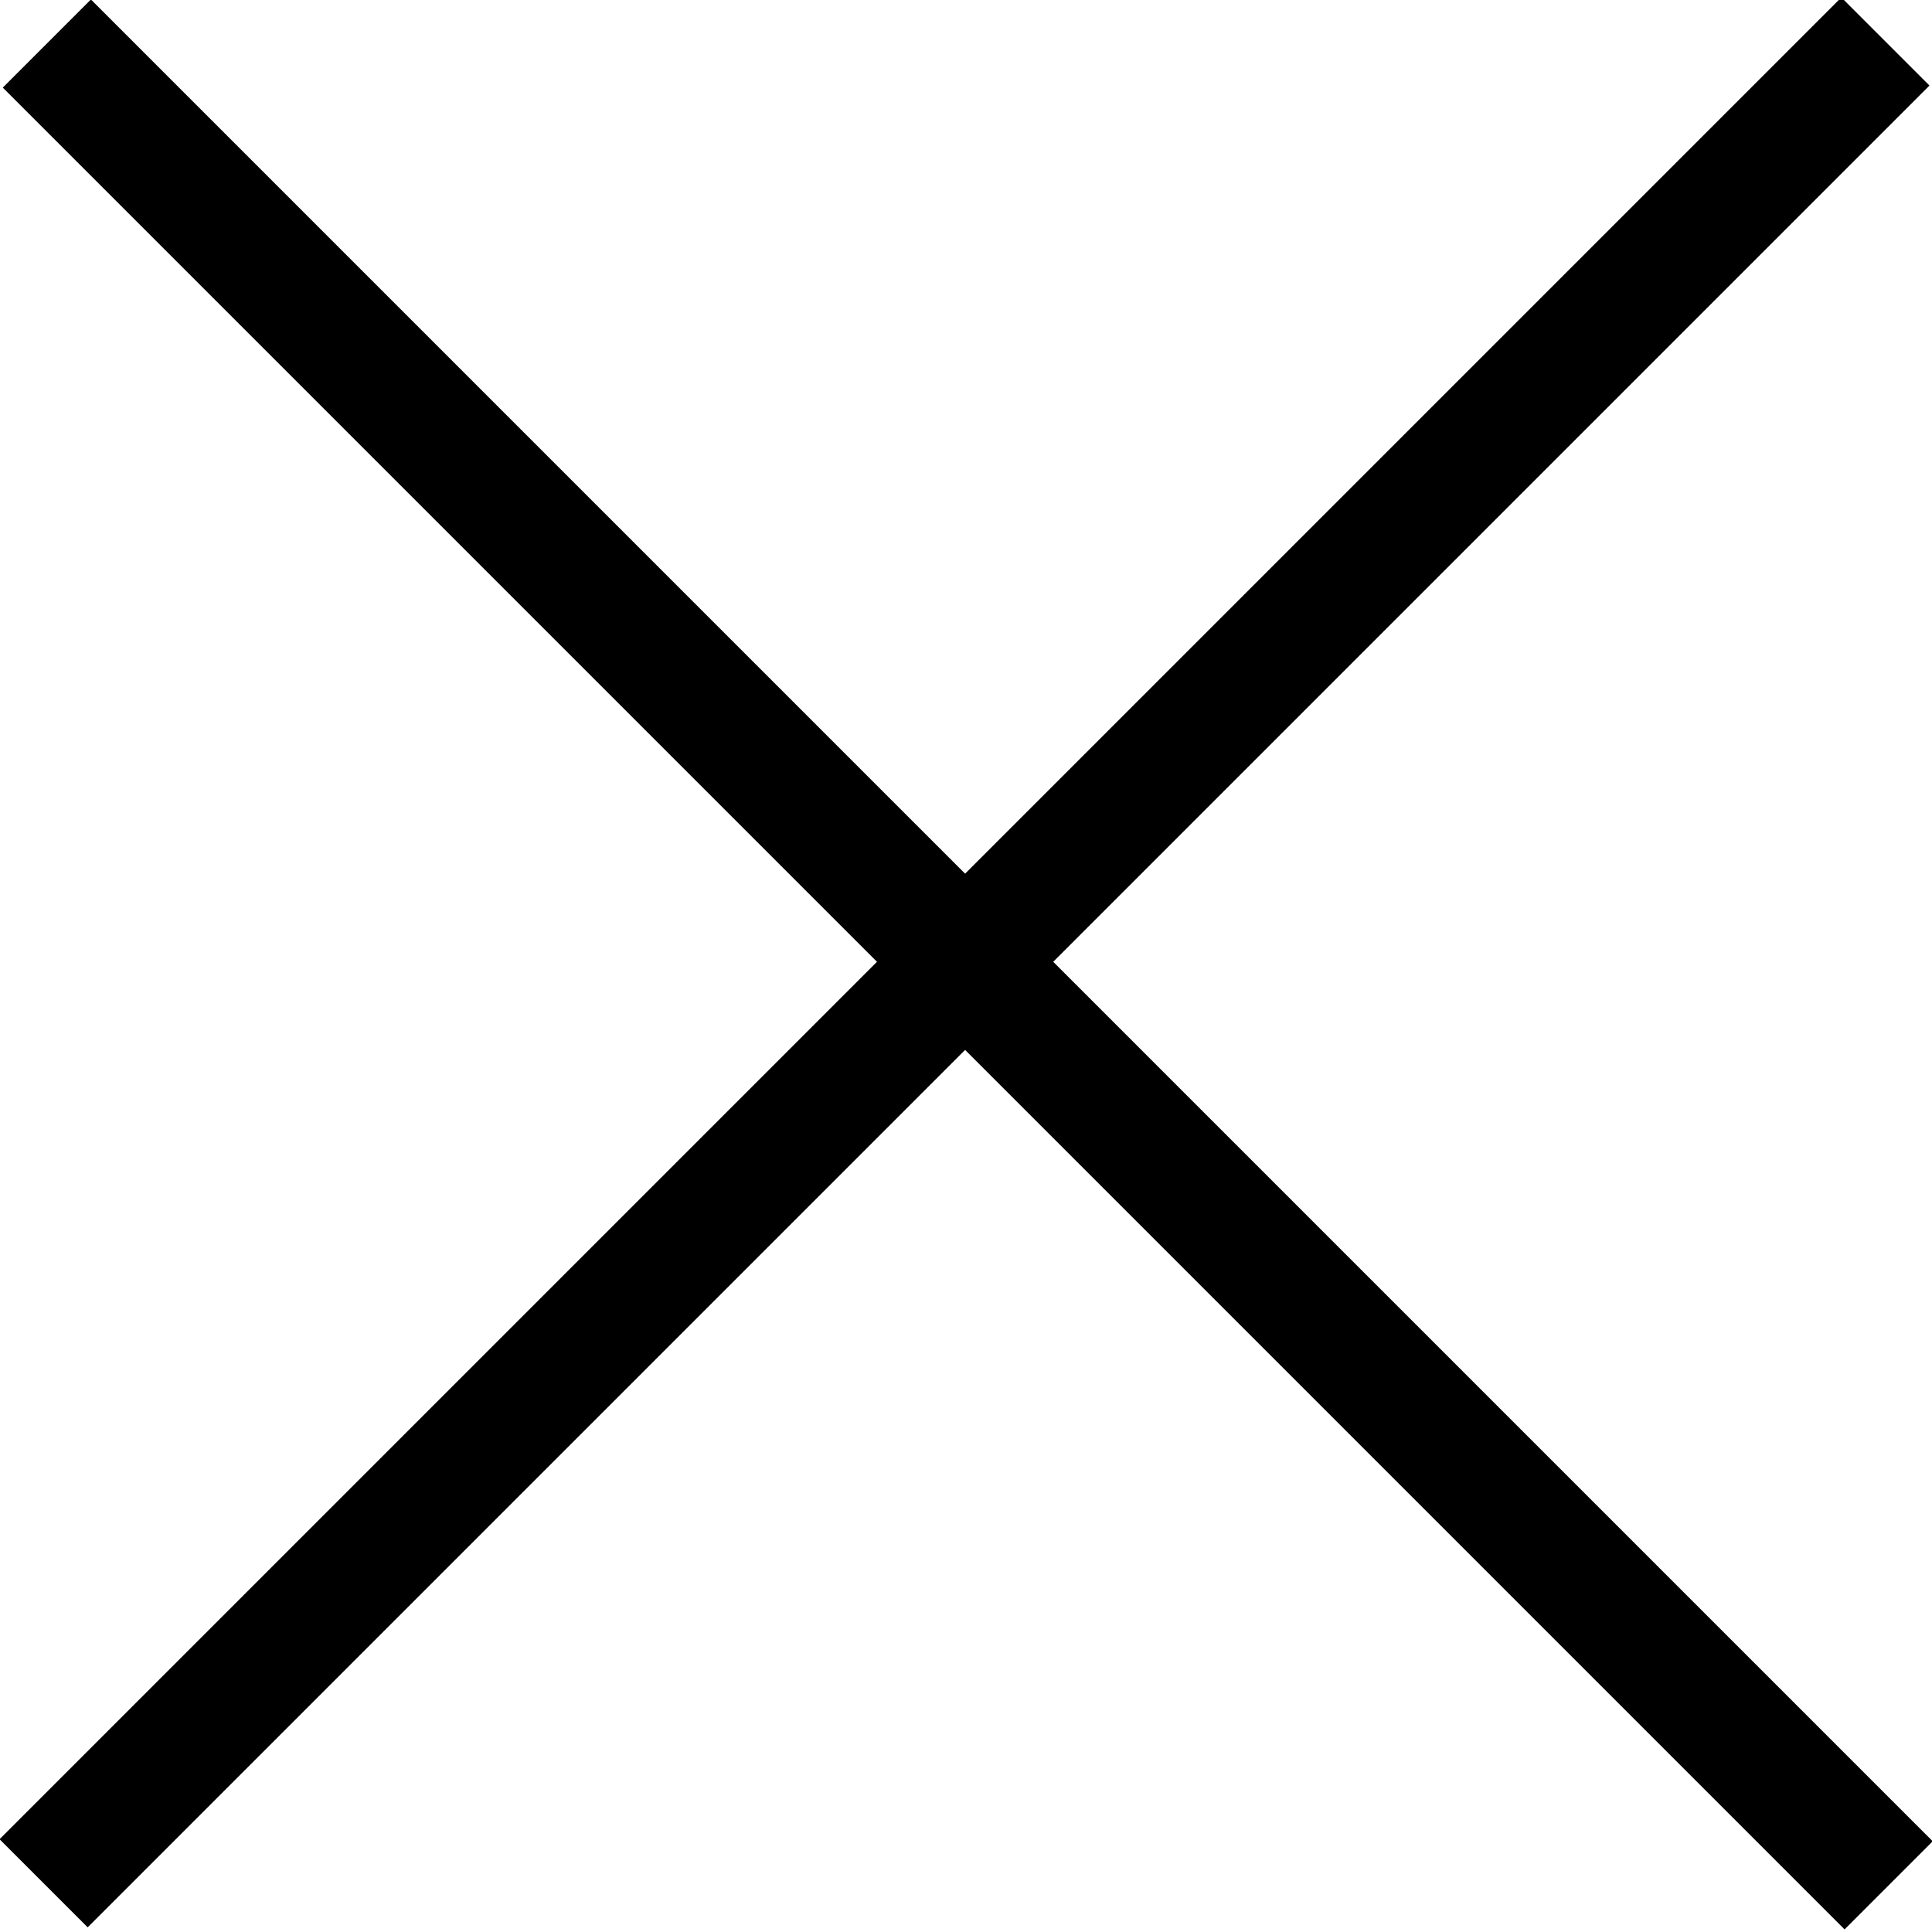
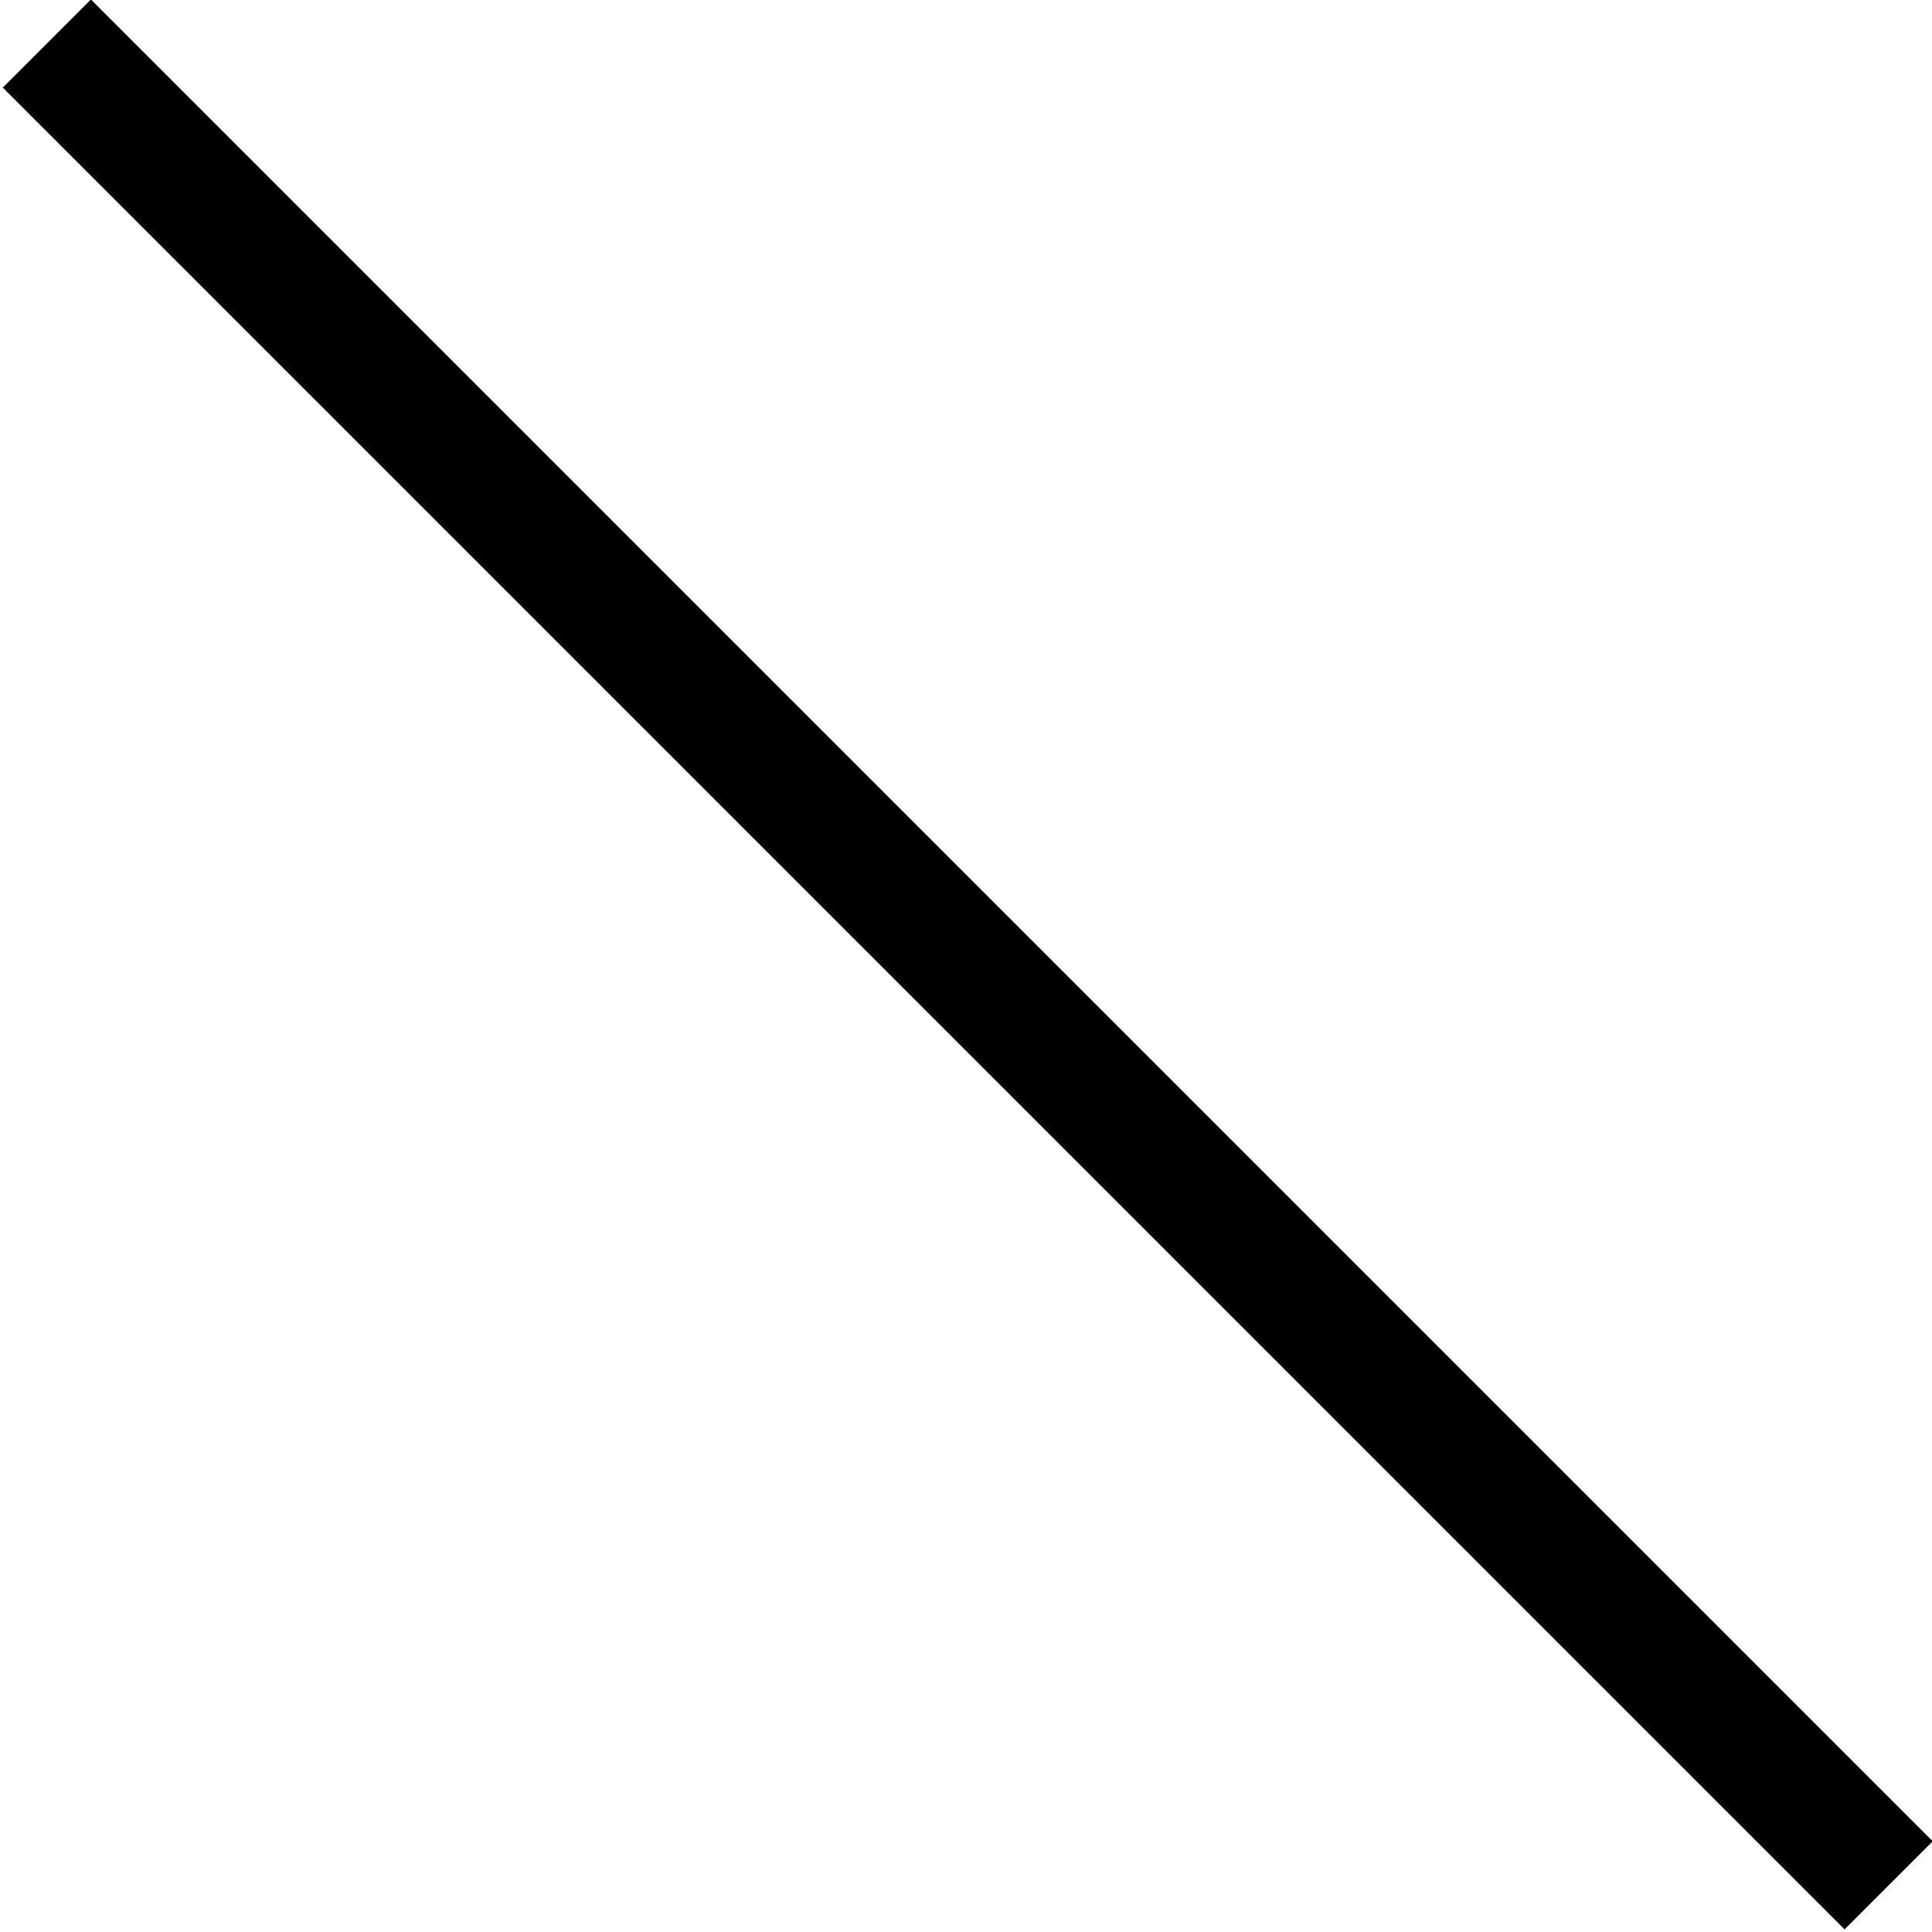
<svg xmlns="http://www.w3.org/2000/svg" version="1.1" id="Ebene_1" x="0px" y="0px" viewBox="0 0 31 31" style="enable-background:new 0 0 31 31;" xml:space="preserve">
  <g>
    <rect x="14.5" y="-5.4" transform="matrix(0.707 -0.707 0.707 0.707 -6.389 15.475)" width="2" height="41.8" />
-     <rect x="14.5" y="-5.4" transform="matrix(-0.707 -0.707 0.707 -0.707 15.476 37.359)" width="2" height="41.8" />
  </g>
</svg>